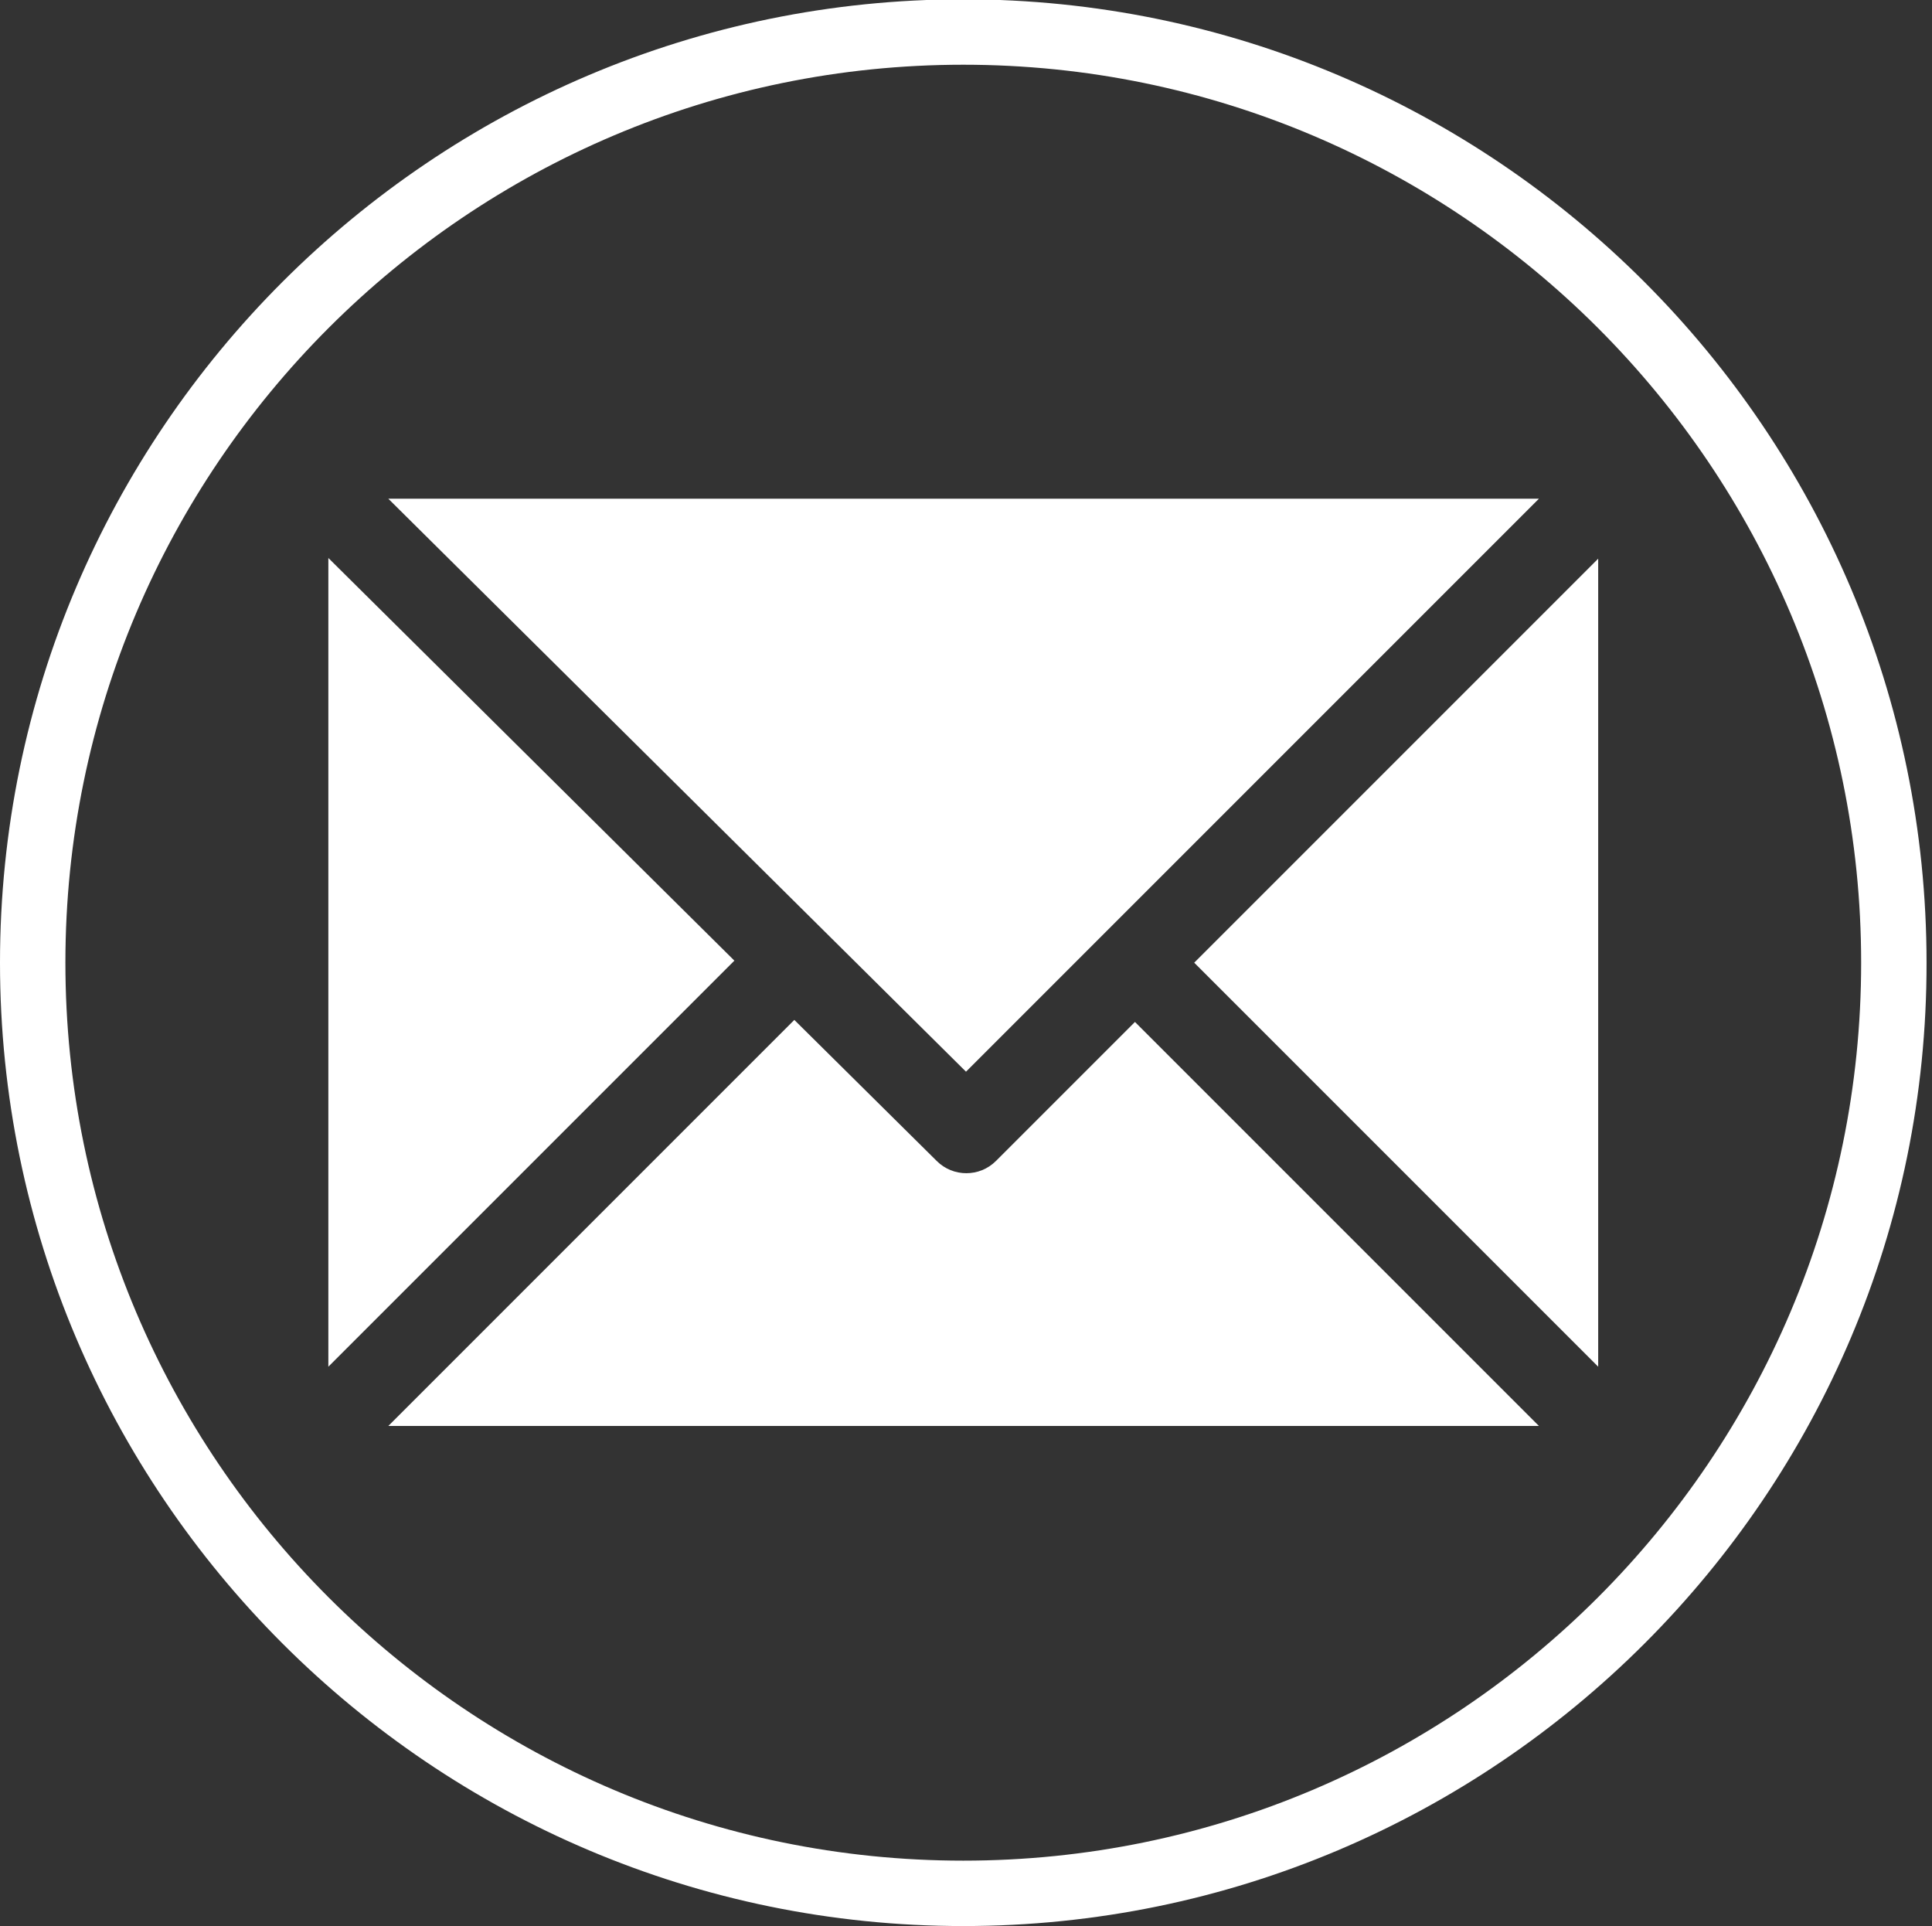
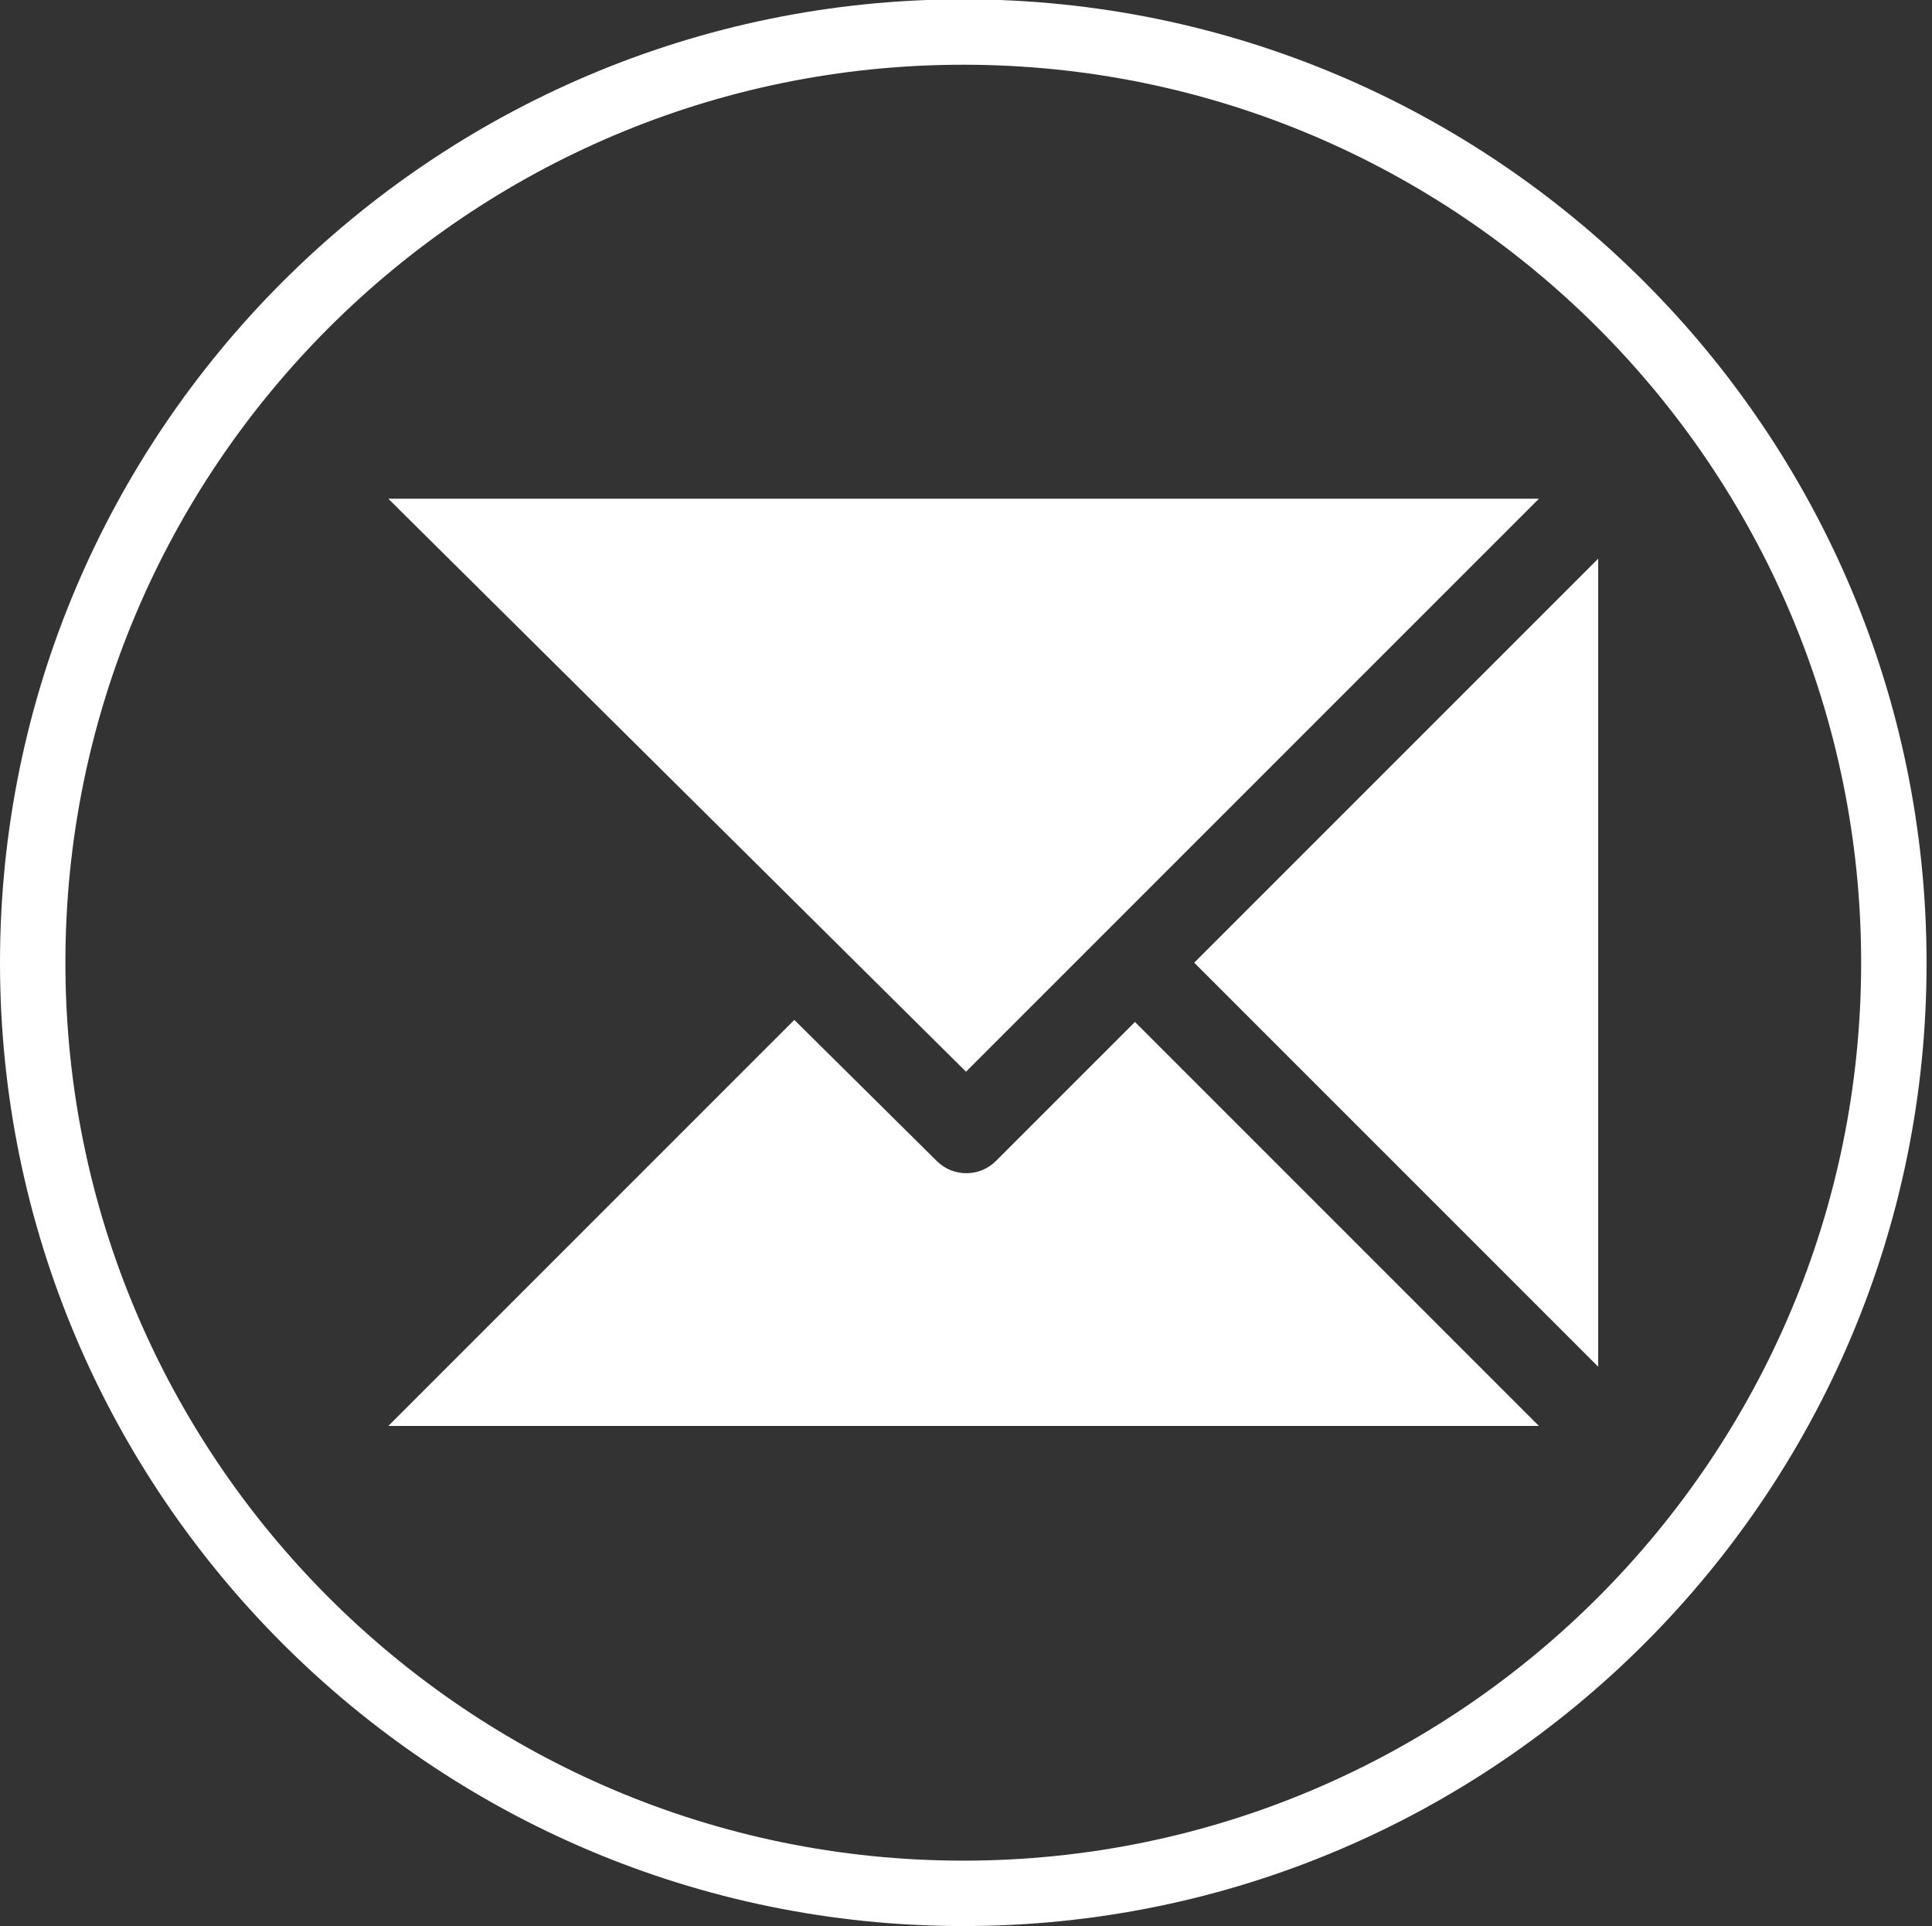
<svg xmlns="http://www.w3.org/2000/svg" version="1.1" id="Layer_1" x="0px" y="0px" viewBox="0 0 28.36 28.27" style="enable-background:new 0 0 28.36 28.27;" xml:space="preserve">
  <rect x="0" y="0" width="28.36" height="28.27" fill="#333333" stroke="none" />
  <style type="text/css">
	.st0{fill:#FFFFFF;}
</style>
  <g>
    <path class="st0" d="M14.14,28.27C6.35,28.27,0,21.93,0,14.13C0,6.33,6.35-0.01,14.14-0.01c7.8,0,14.14,6.34,14.14,14.14   C28.29,21.93,21.94,28.27,14.14,28.27 M14.14,0.95c-7.27,0-13.18,5.91-13.18,13.18c0,7.27,5.91,13.18,13.18,13.18   c7.27,0,13.18-5.91,13.18-13.18C27.32,6.86,21.41,0.95,14.14,0.95" />
-     <polygon class="st0" points="4.82,8.19 4.82,20.06 10.78,14.1  " />
    <path class="st0" d="M14.62,17.04c-0.24,0.24-0.63,0.24-0.87,0l-2.09-2.07L5.7,20.93h16.89L16.66,15L14.62,17.04z" />
    <polygon class="st0" points="22.59,7.32 5.7,7.32 14.18,15.73  " />
    <polygon class="st0" points="23.46,20.06 23.46,8.2 17.53,14.13  " />
  </g>
</svg>